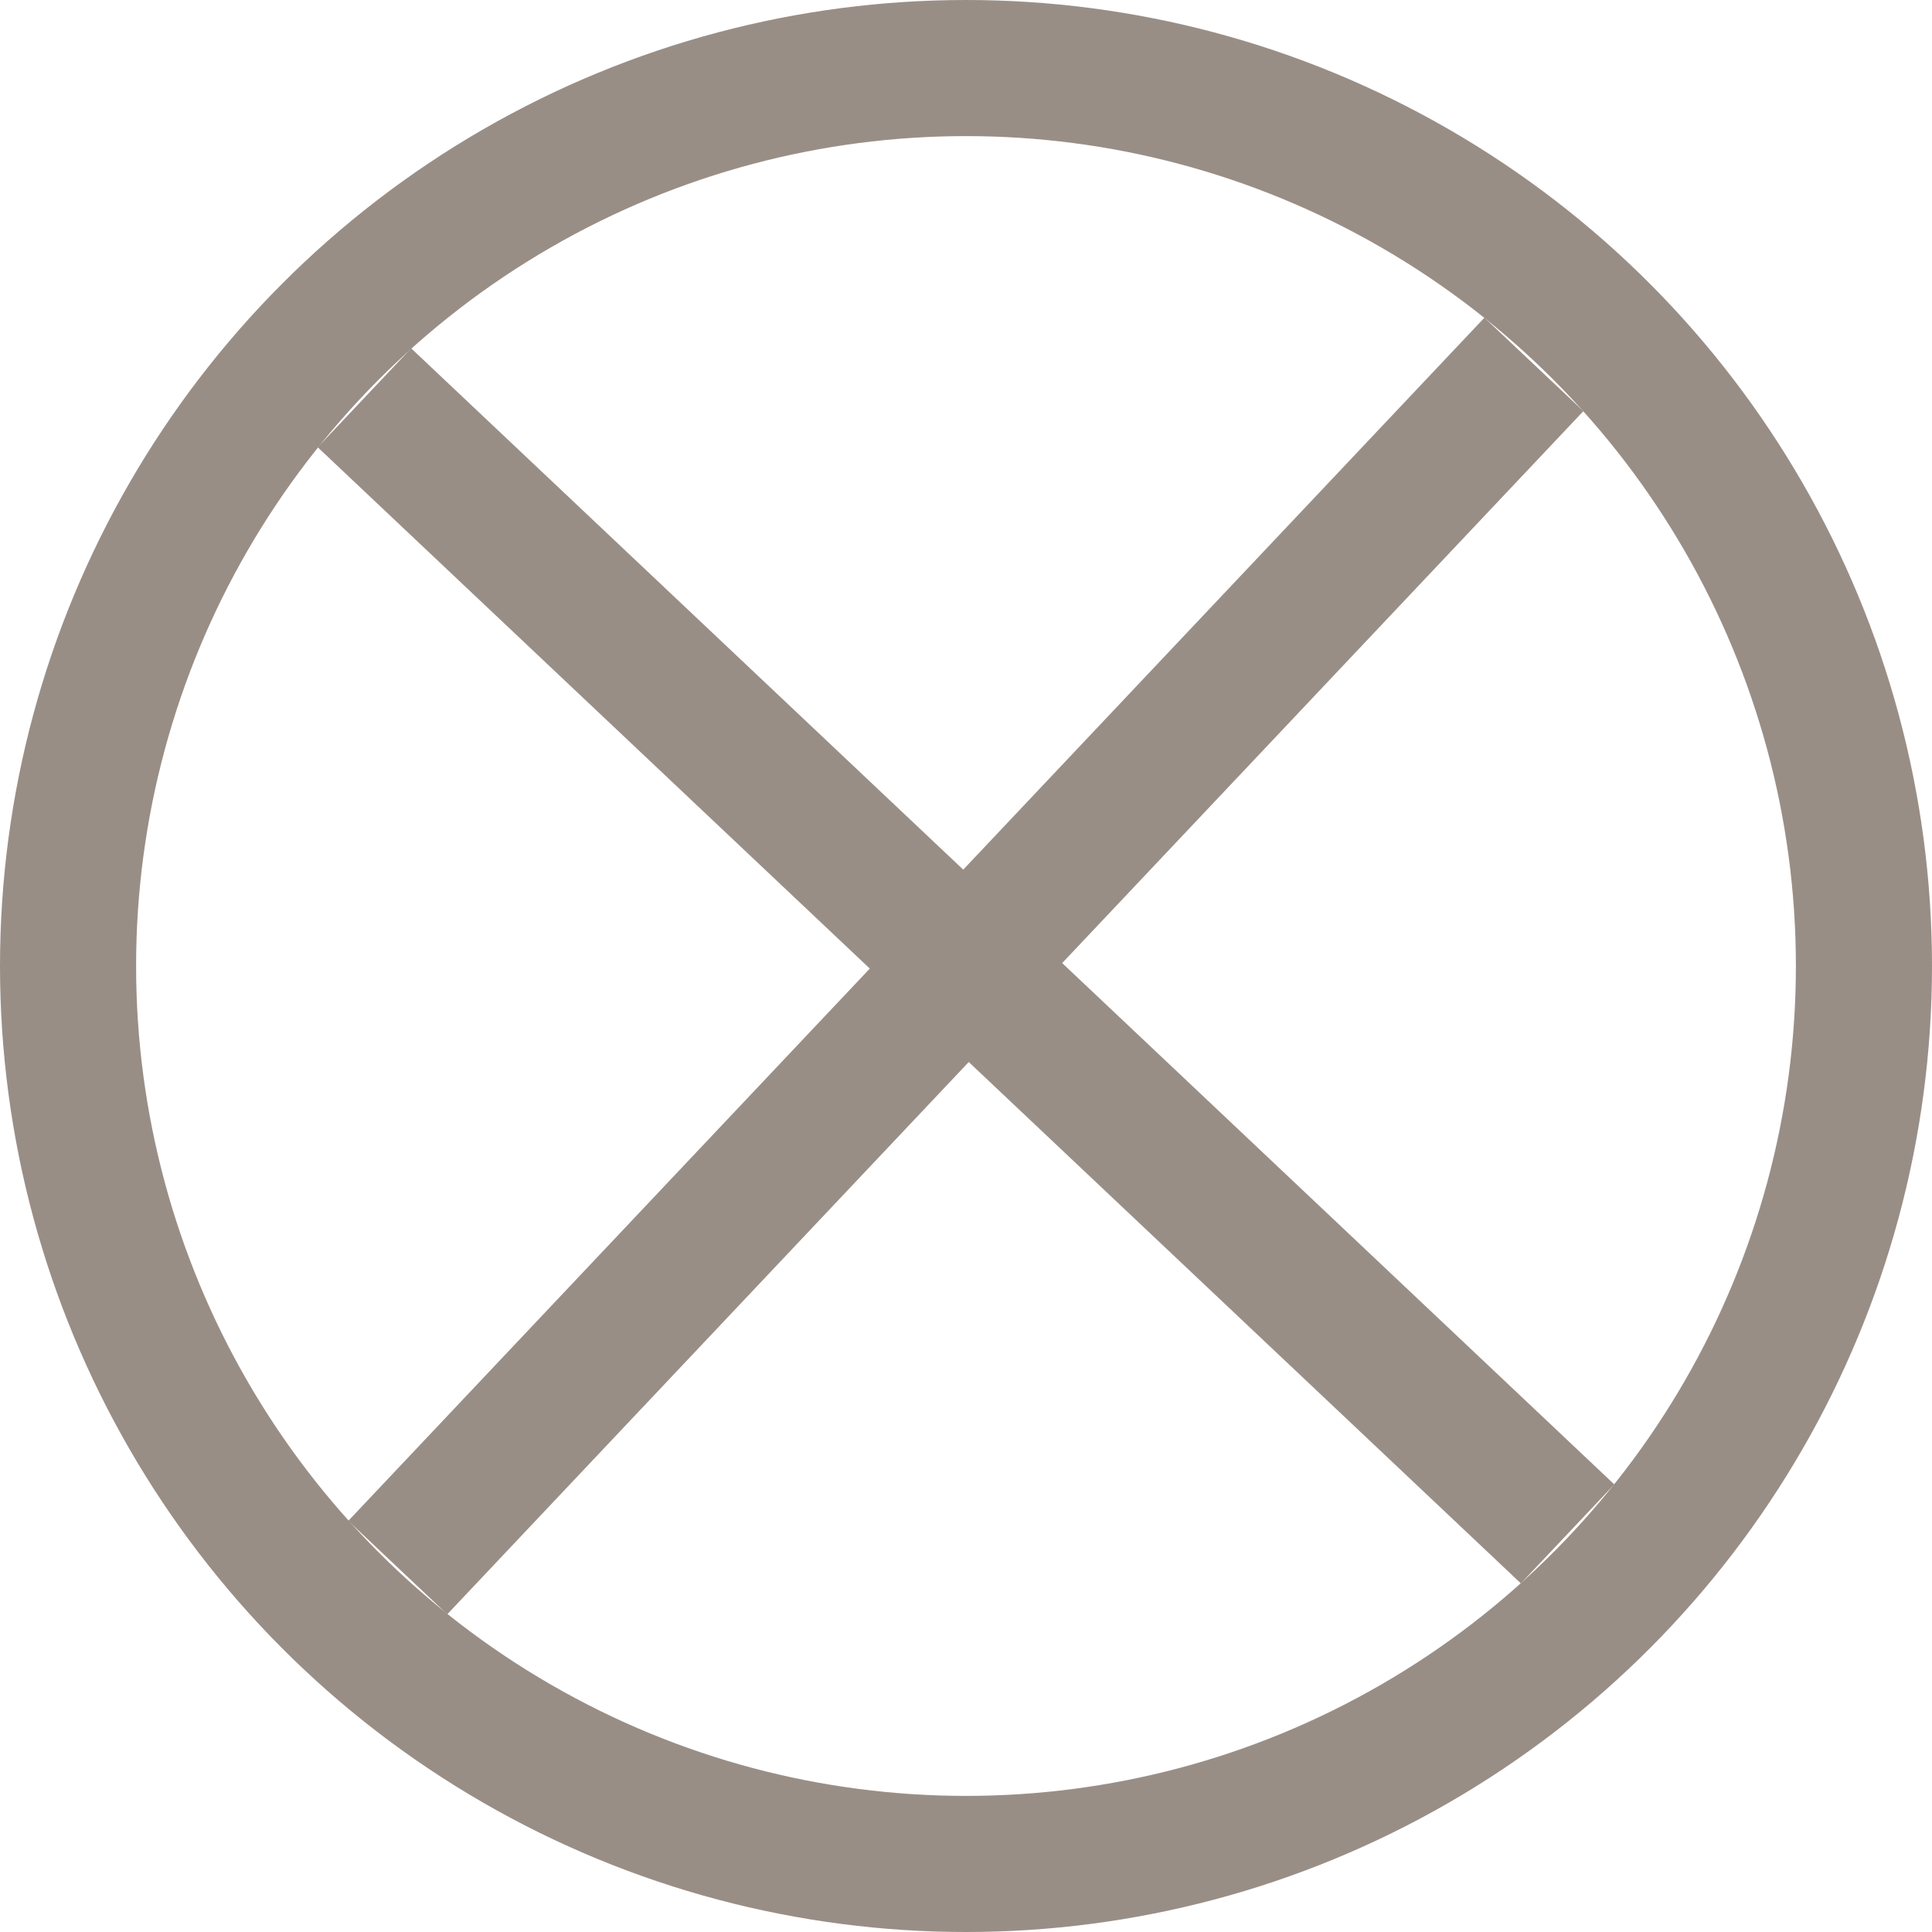
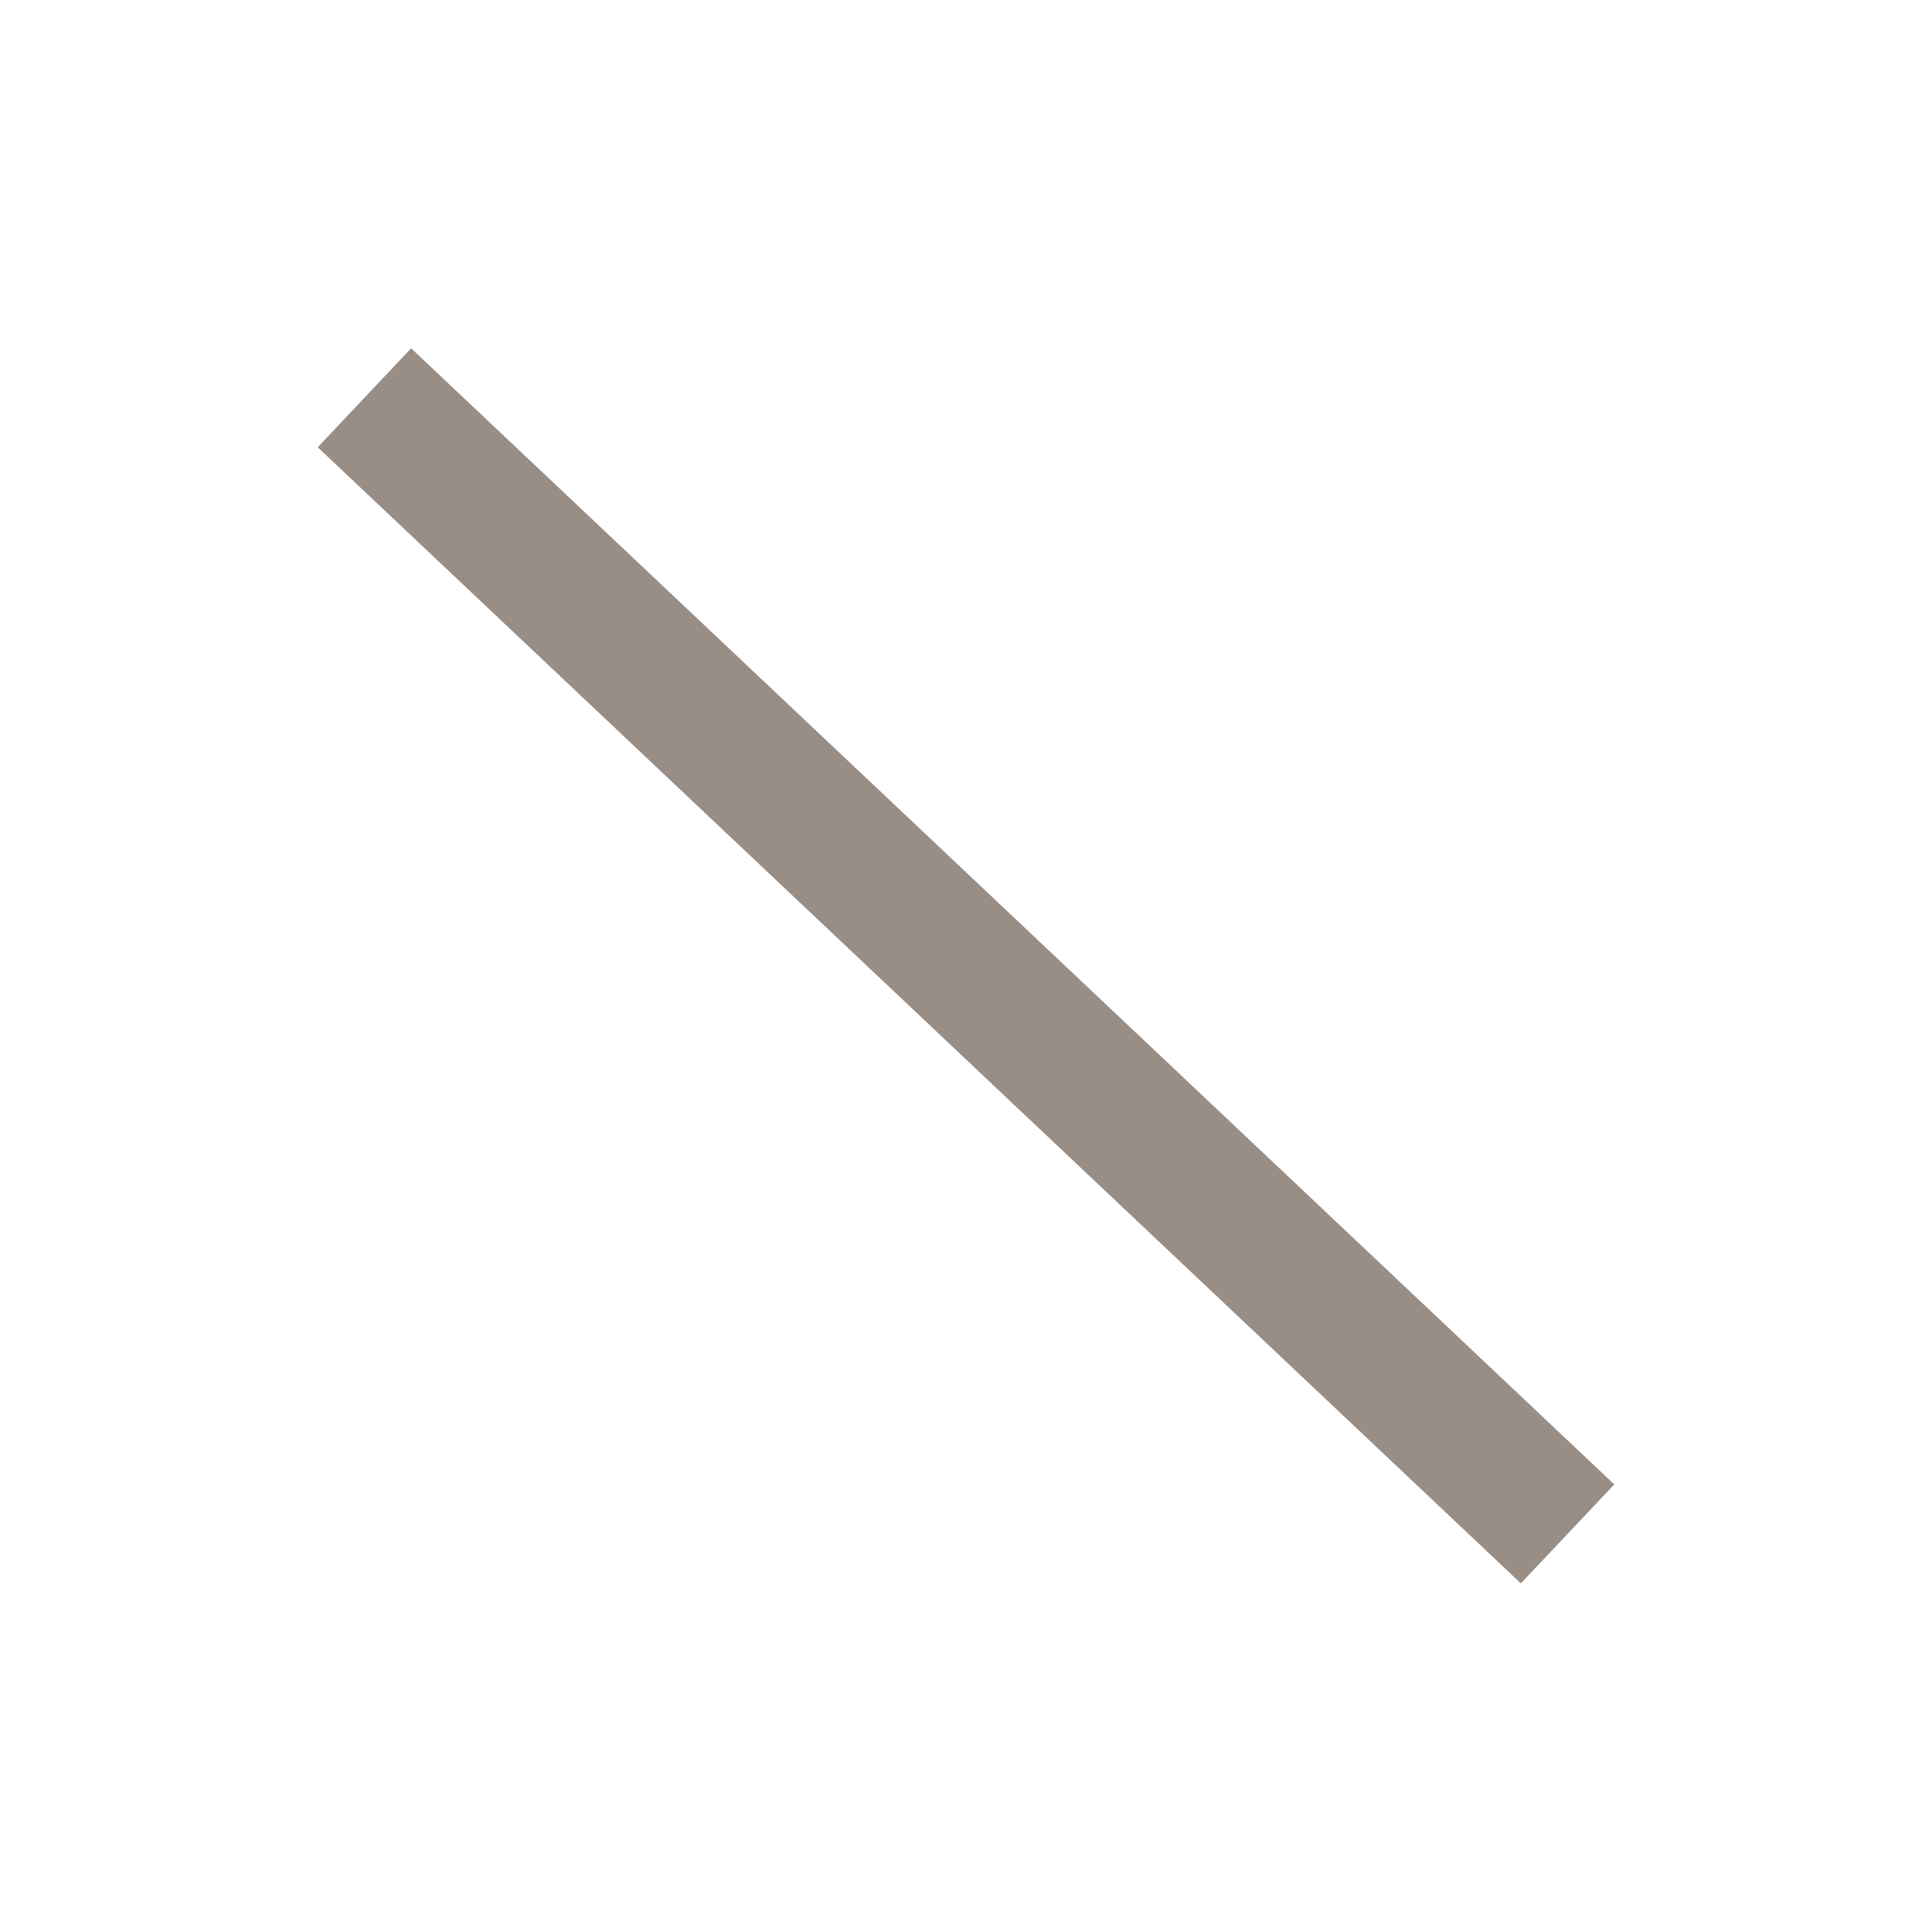
<svg xmlns="http://www.w3.org/2000/svg" viewBox="0 0 56.78 56.78">
  <defs>
    <style>.cls-1{fill:none;stroke:#998e86;stroke-miterlimit:10;stroke-width:4px;}</style>
  </defs>
  <g id="Layer_2" data-name="Layer 2">
    <g id="Layer_1-2" data-name="Layer 1">
-       <circle class="cls-1" cx="28.39" cy="28.39" r="26.39" />
      <line class="cls-1" x1="10.71" y1="11.69" x2="46.07" y2="45.08" />
-       <line class="cls-1" x1="11.69" y1="46.07" x2="45.08" y2="10.71" />
    </g>
  </g>
</svg>